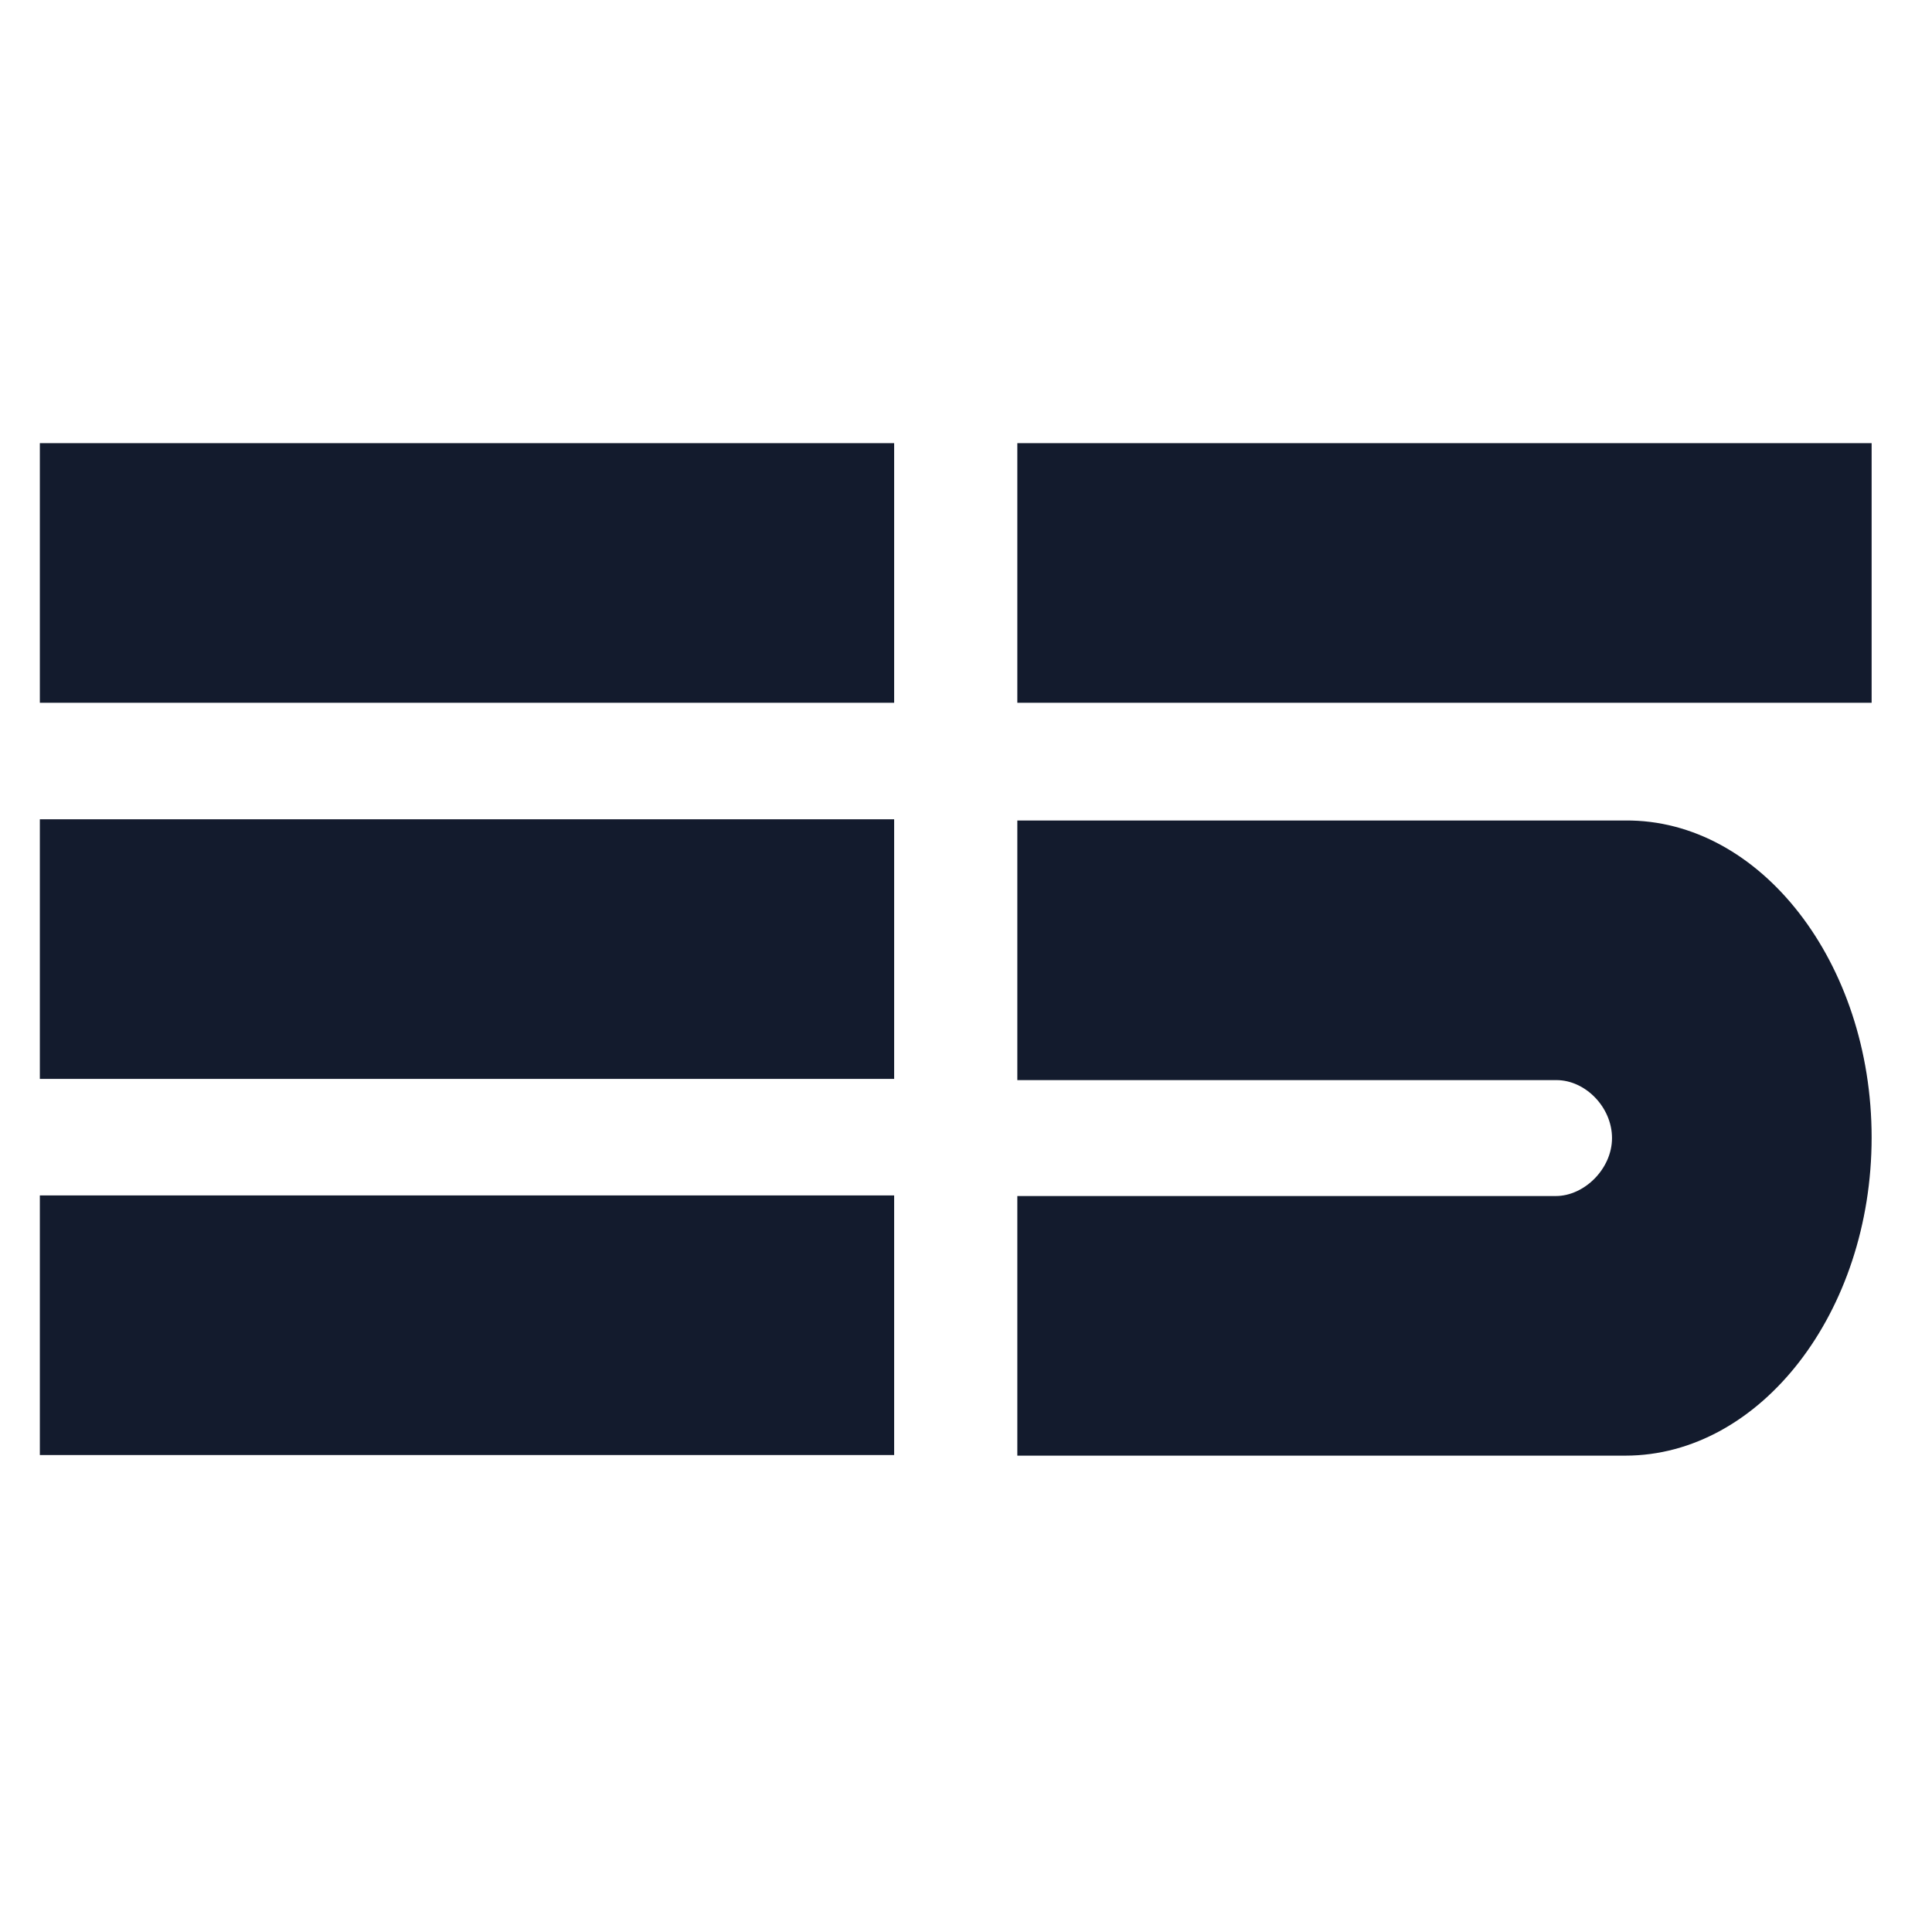
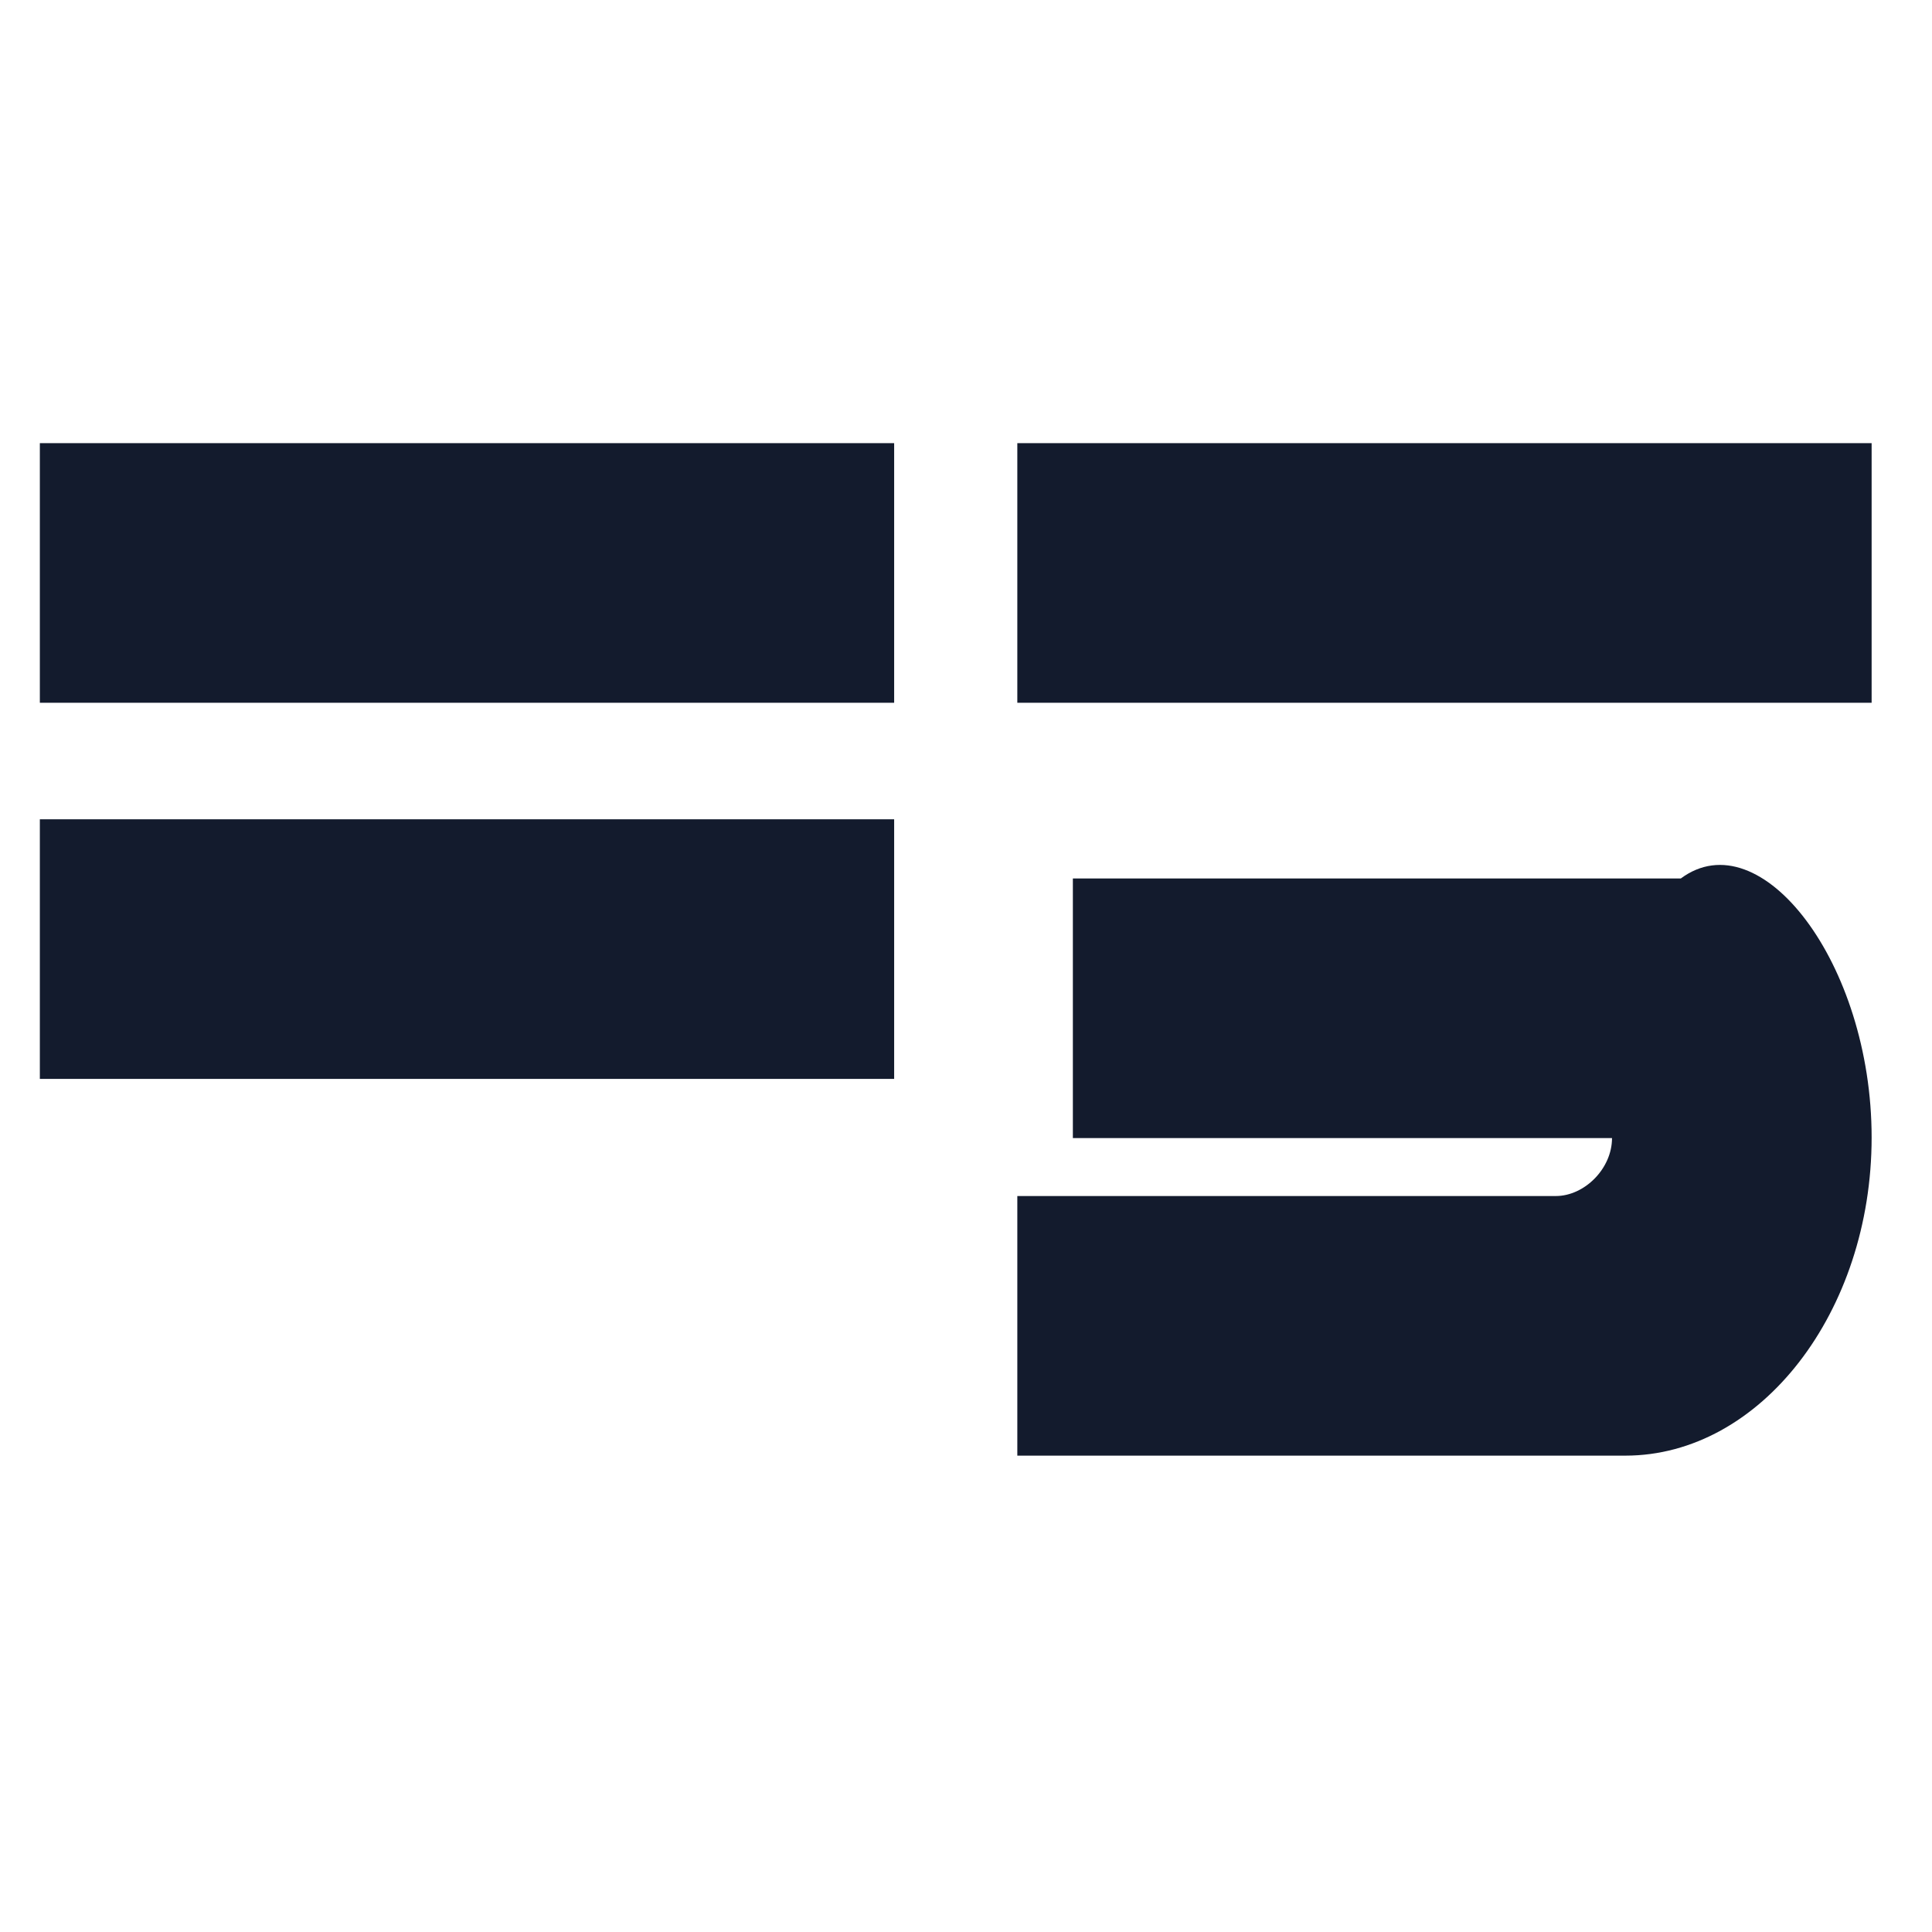
<svg xmlns="http://www.w3.org/2000/svg" version="1.1" id="Layer_1" x="0px" y="0px" viewBox="0 0 32 32" style="enable-background:new 0 0 32 32;" xml:space="preserve">
  <style type="text/css">
	.st0{fill:#131B2D;}
	@media (prefers-color-scheme: dark) {
		.st0{fill:#00a0b9;}
	}
</style>
  <rect x="0.66" y="7.34" class="st0" width="14.15" height="4.3" />
  <rect x="16.85" y="7.34" class="st0" width="14.15" height="4.3" />
  <rect x="0.66" y="13.57" class="st0" width="14.15" height="4.3" />
-   <path class="st0" d="M31,18.84c0,2.89-1.84,5.27-4.08,5.27H16.85v-4.3h8.92c0.47,0,0.93-0.45,0.93-0.96s-0.44-0.96-0.92-0.96h-8.93  v-4.3h10.07C29.16,13.57,31,15.95,31,18.84" />
-   <rect x="0.66" y="19.8" class="st0" width="14.15" height="4.3" />
+   <path class="st0" d="M31,18.84c0,2.89-1.84,5.27-4.08,5.27H16.85v-4.3h8.92c0.47,0,0.93-0.45,0.93-0.96h-8.93  v-4.3h10.07C29.16,13.57,31,15.95,31,18.84" />
</svg>